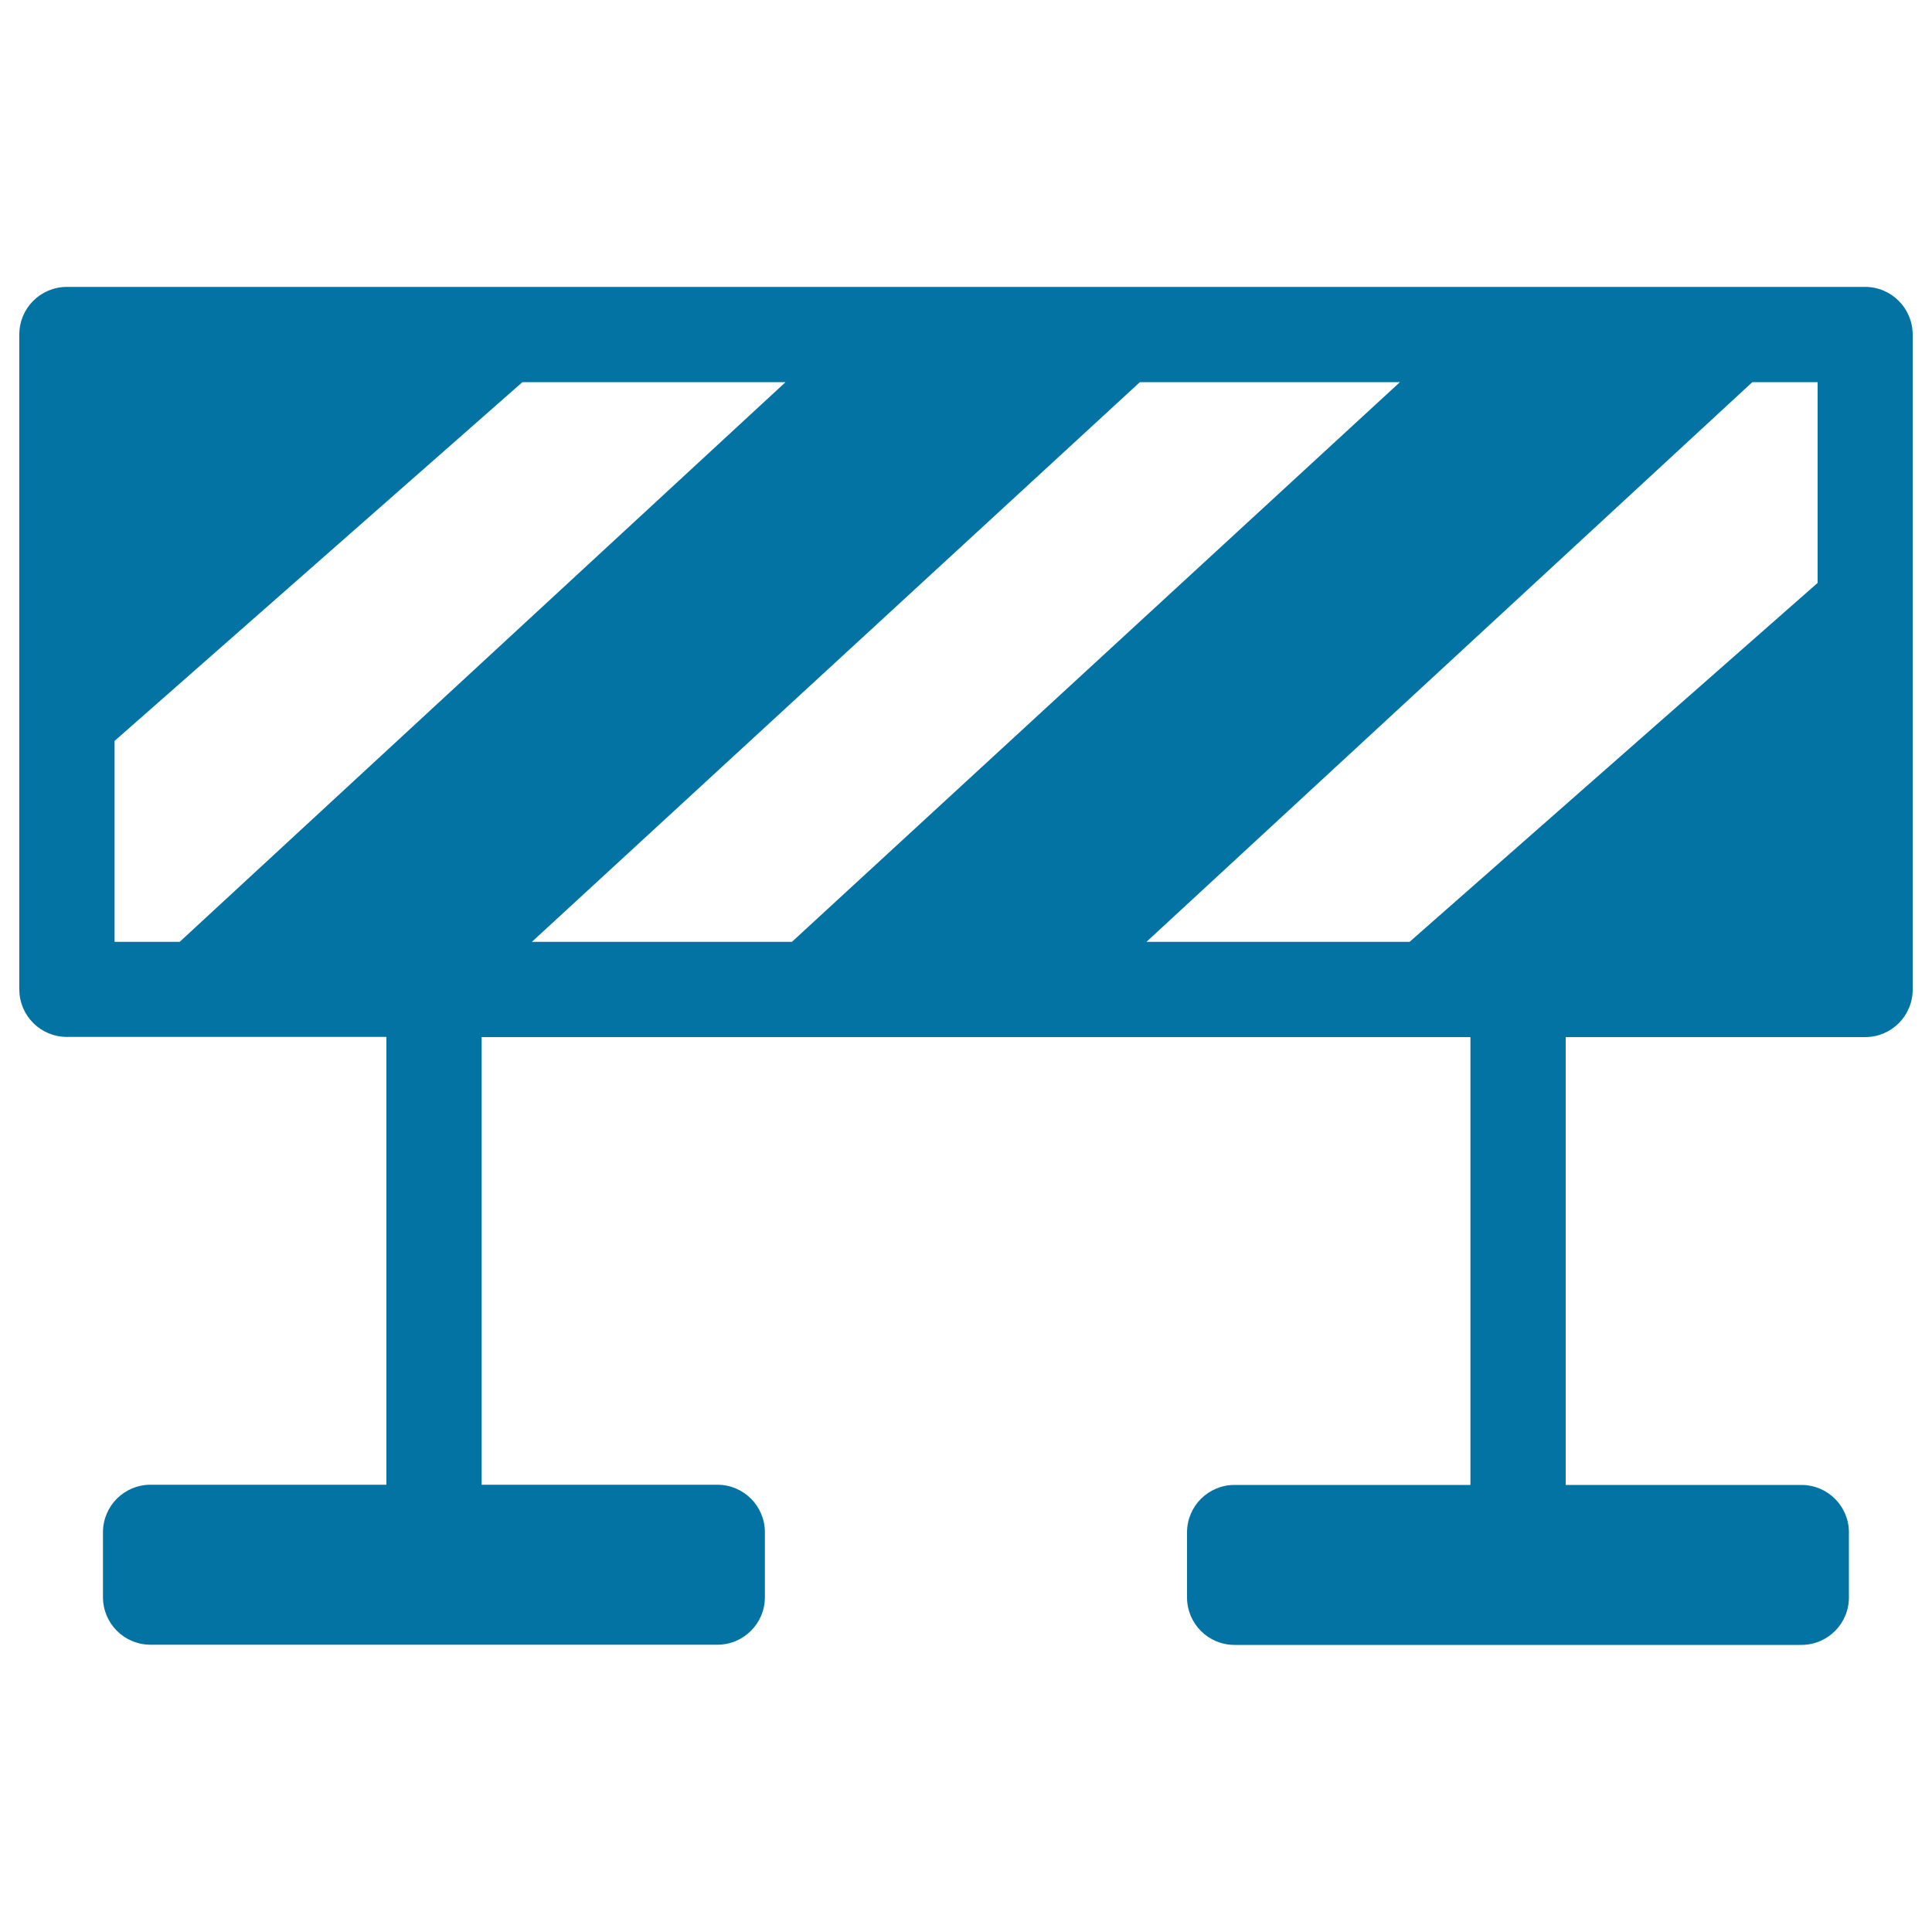
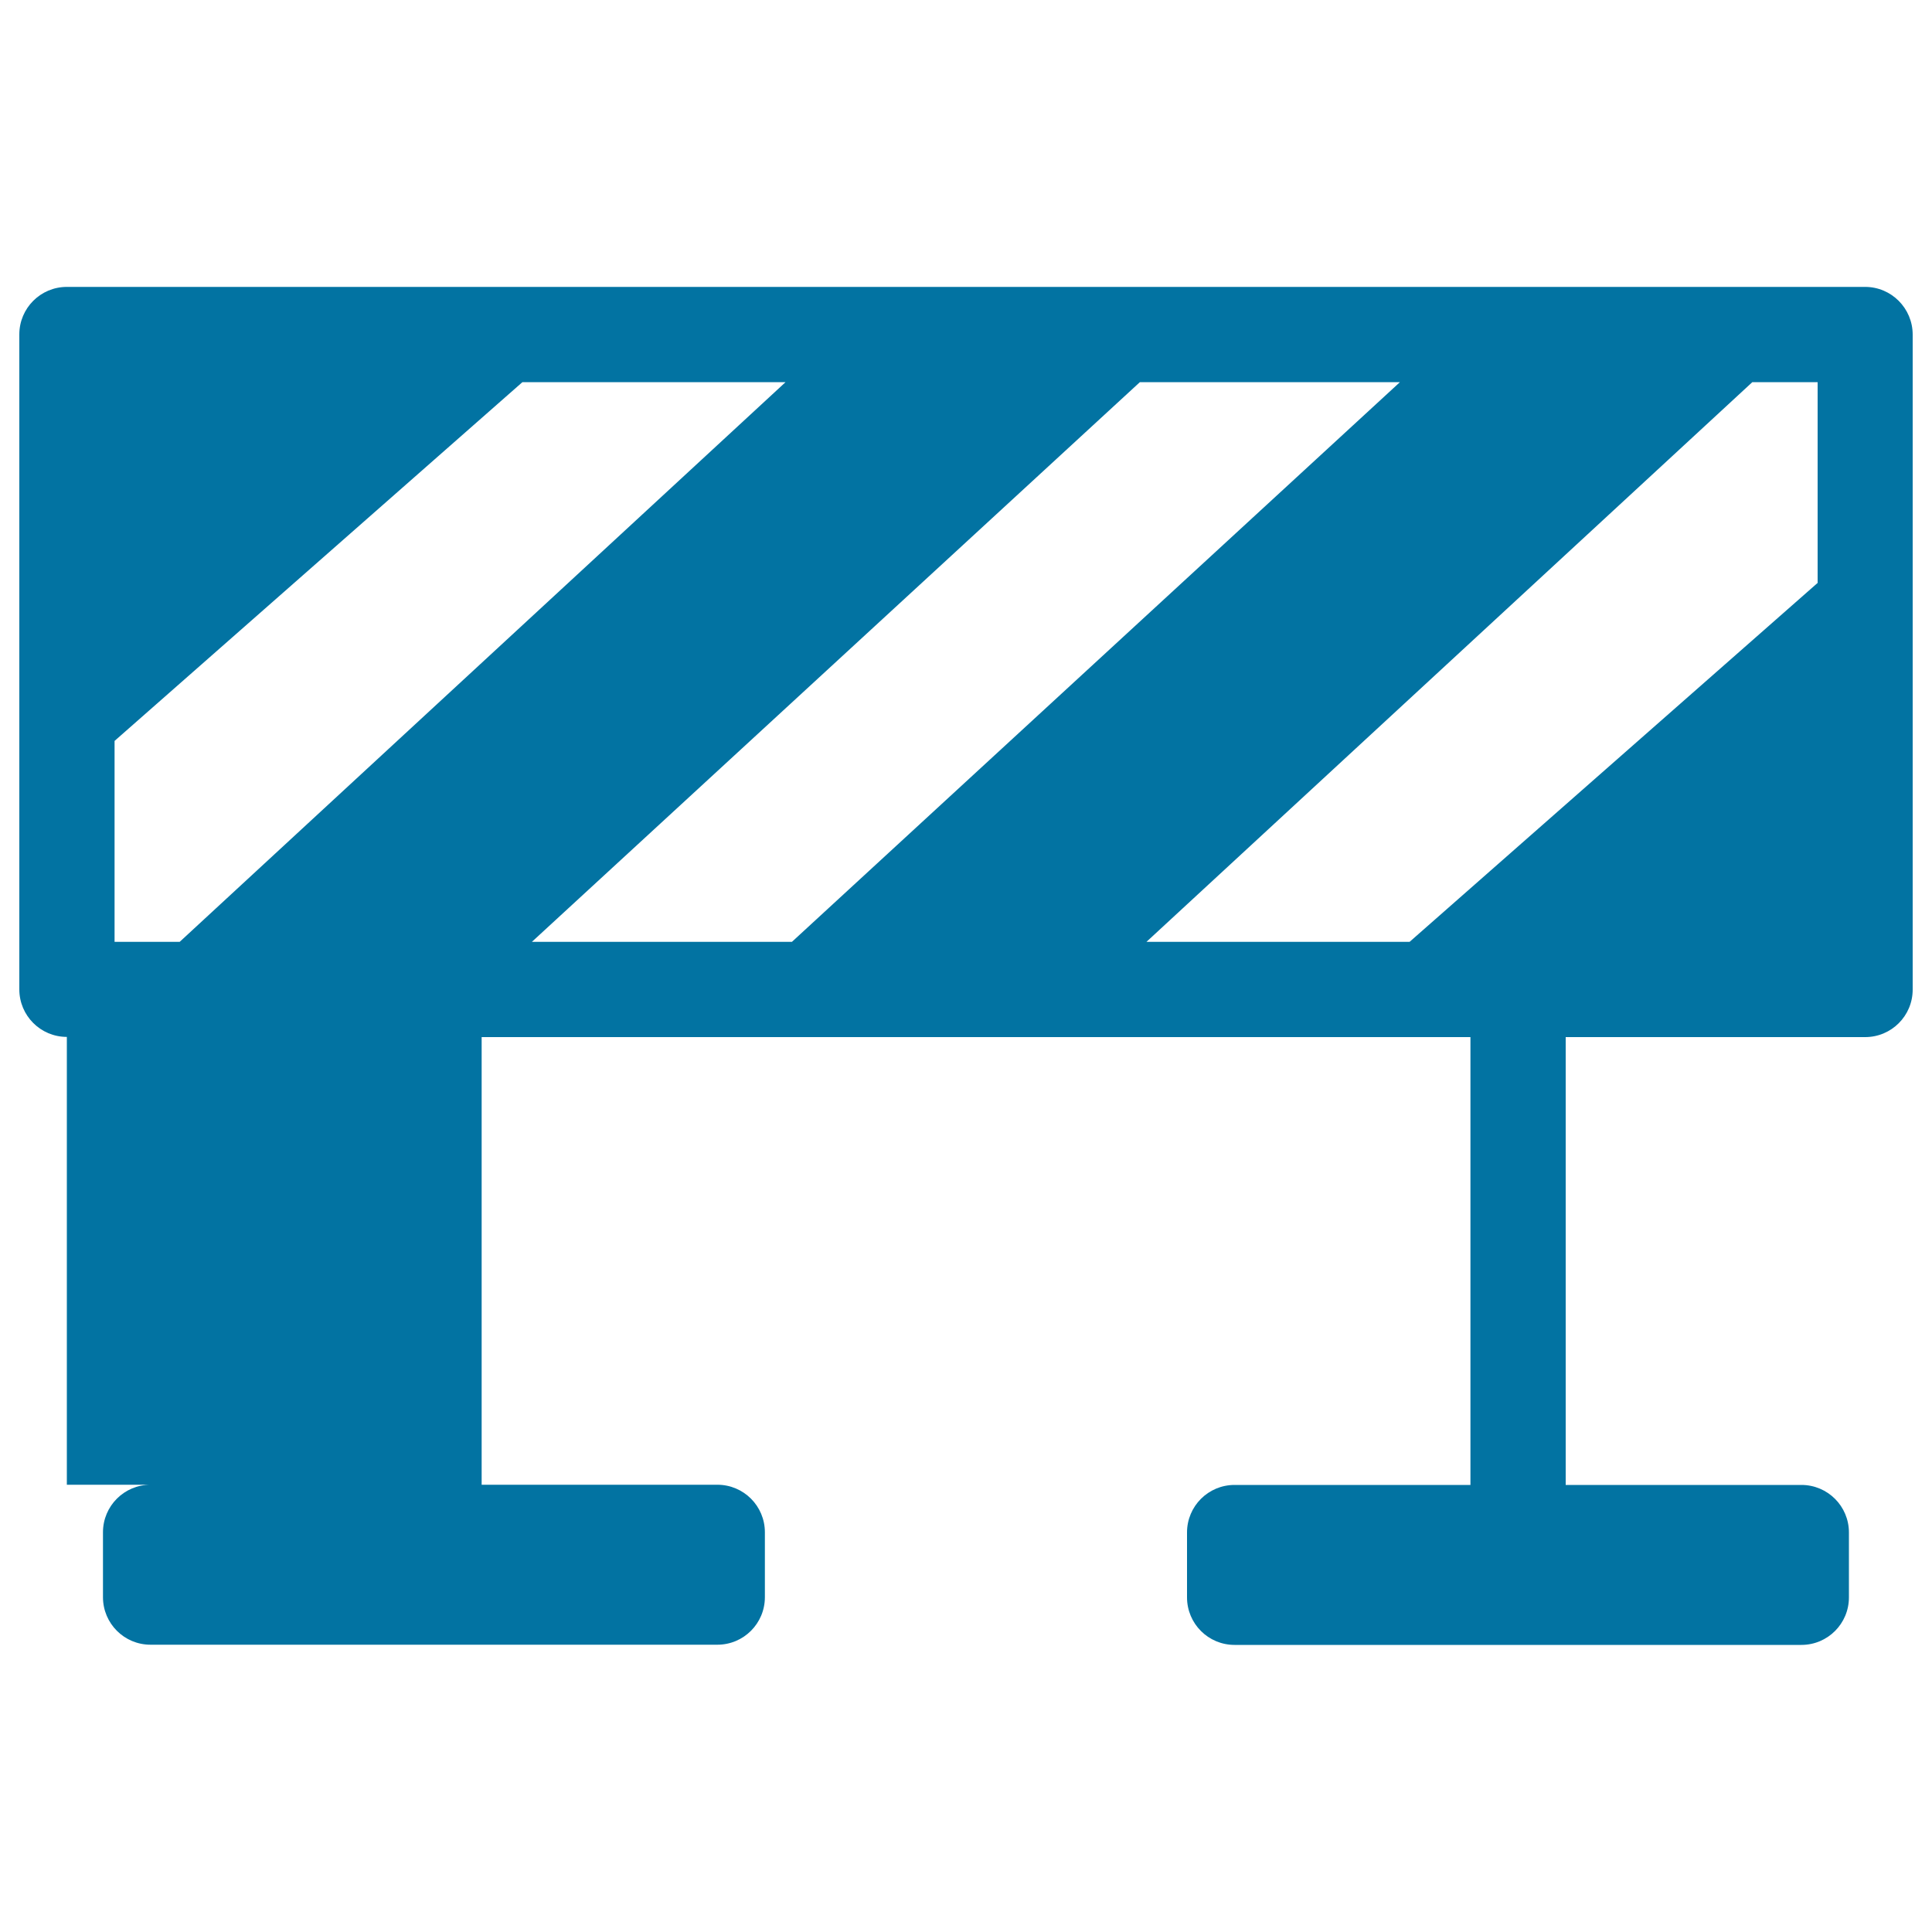
<svg xmlns="http://www.w3.org/2000/svg" viewBox="0 0 1000 1000" style="fill:#0273a2">
  <title>Construction Barrier SVG icon</title>
  <g>
-     <path d="M965.4,148.5H34.6c-13.6,0-24.6,11-24.6,24.6v339c0,13.6,11,24.6,24.6,24.6H200v231.8H77.9c-13.6,0-24.6,11-24.6,24.6v33.6c0,13.6,11,24.6,24.6,24.6h293.4c13.6,0,24.6-11,24.6-24.6v-33.6c0-13.6-11-24.6-24.6-24.6H249.3V536.8h511.8v231.8H639c-13.6,0-24.6,11-24.6,24.6v33.6c0,13.6,11,24.6,24.6,24.6h293.4c13.6,0,24.6-11,24.6-24.6v-33.6c0-13.6-11-24.6-24.6-24.6H810.4V536.8h155c13.6,0,24.6-11,24.6-24.6v-339C990,159.6,979,148.5,965.4,148.5z M93,487.5H59.3v-104l211.1-185.7h136.2L93,487.5z M275.3,487.5l314.7-289.7h134.6L409.9,487.5H275.3z M940.7,301.8L729.6,487.5H593.4L907,197.8h33.8V301.8L940.7,301.8z" />
+     <path d="M965.4,148.5H34.6c-13.6,0-24.6,11-24.6,24.6v339c0,13.6,11,24.6,24.6,24.6v231.8H77.9c-13.6,0-24.6,11-24.6,24.6v33.6c0,13.6,11,24.6,24.6,24.6h293.4c13.6,0,24.6-11,24.6-24.6v-33.6c0-13.6-11-24.6-24.6-24.6H249.3V536.8h511.8v231.8H639c-13.6,0-24.6,11-24.6,24.6v33.6c0,13.6,11,24.6,24.6,24.6h293.4c13.6,0,24.6-11,24.6-24.6v-33.6c0-13.6-11-24.6-24.6-24.6H810.4V536.8h155c13.6,0,24.6-11,24.6-24.6v-339C990,159.6,979,148.5,965.4,148.5z M93,487.5H59.3v-104l211.1-185.7h136.2L93,487.5z M275.3,487.5l314.7-289.7h134.6L409.9,487.5H275.3z M940.7,301.8L729.6,487.5H593.4L907,197.8h33.8V301.8L940.7,301.8z" />
  </g>
</svg>